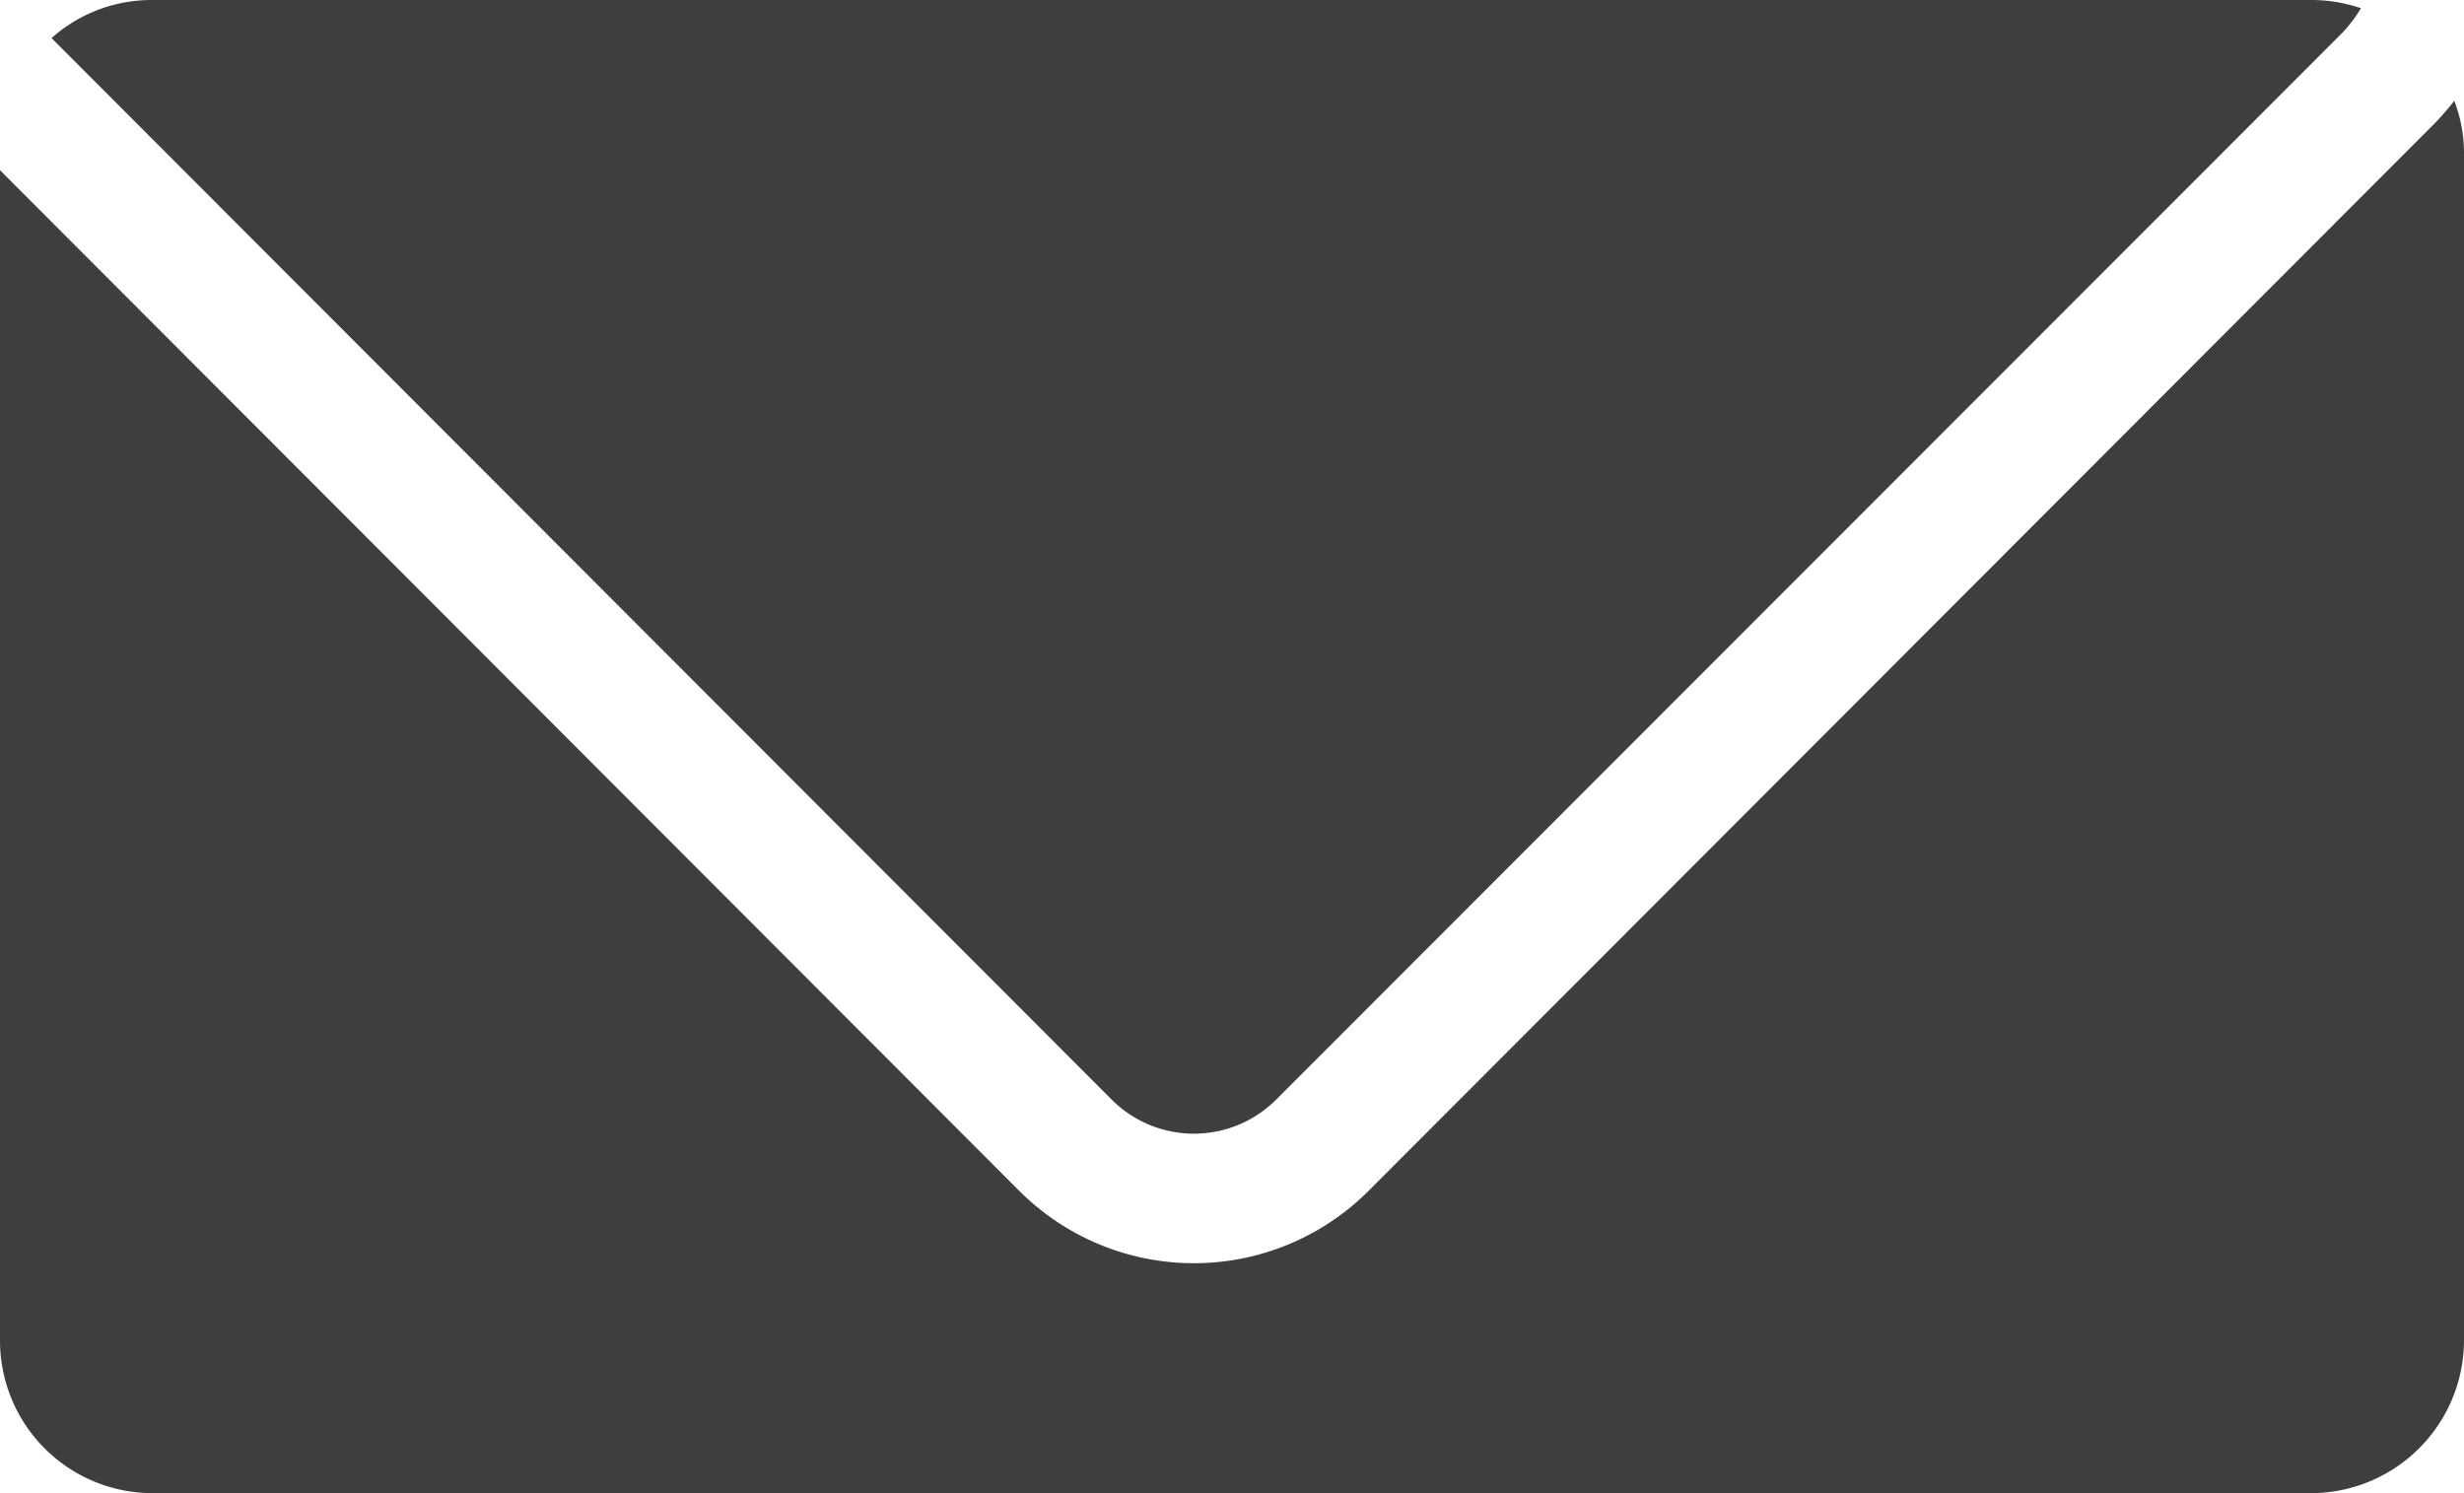
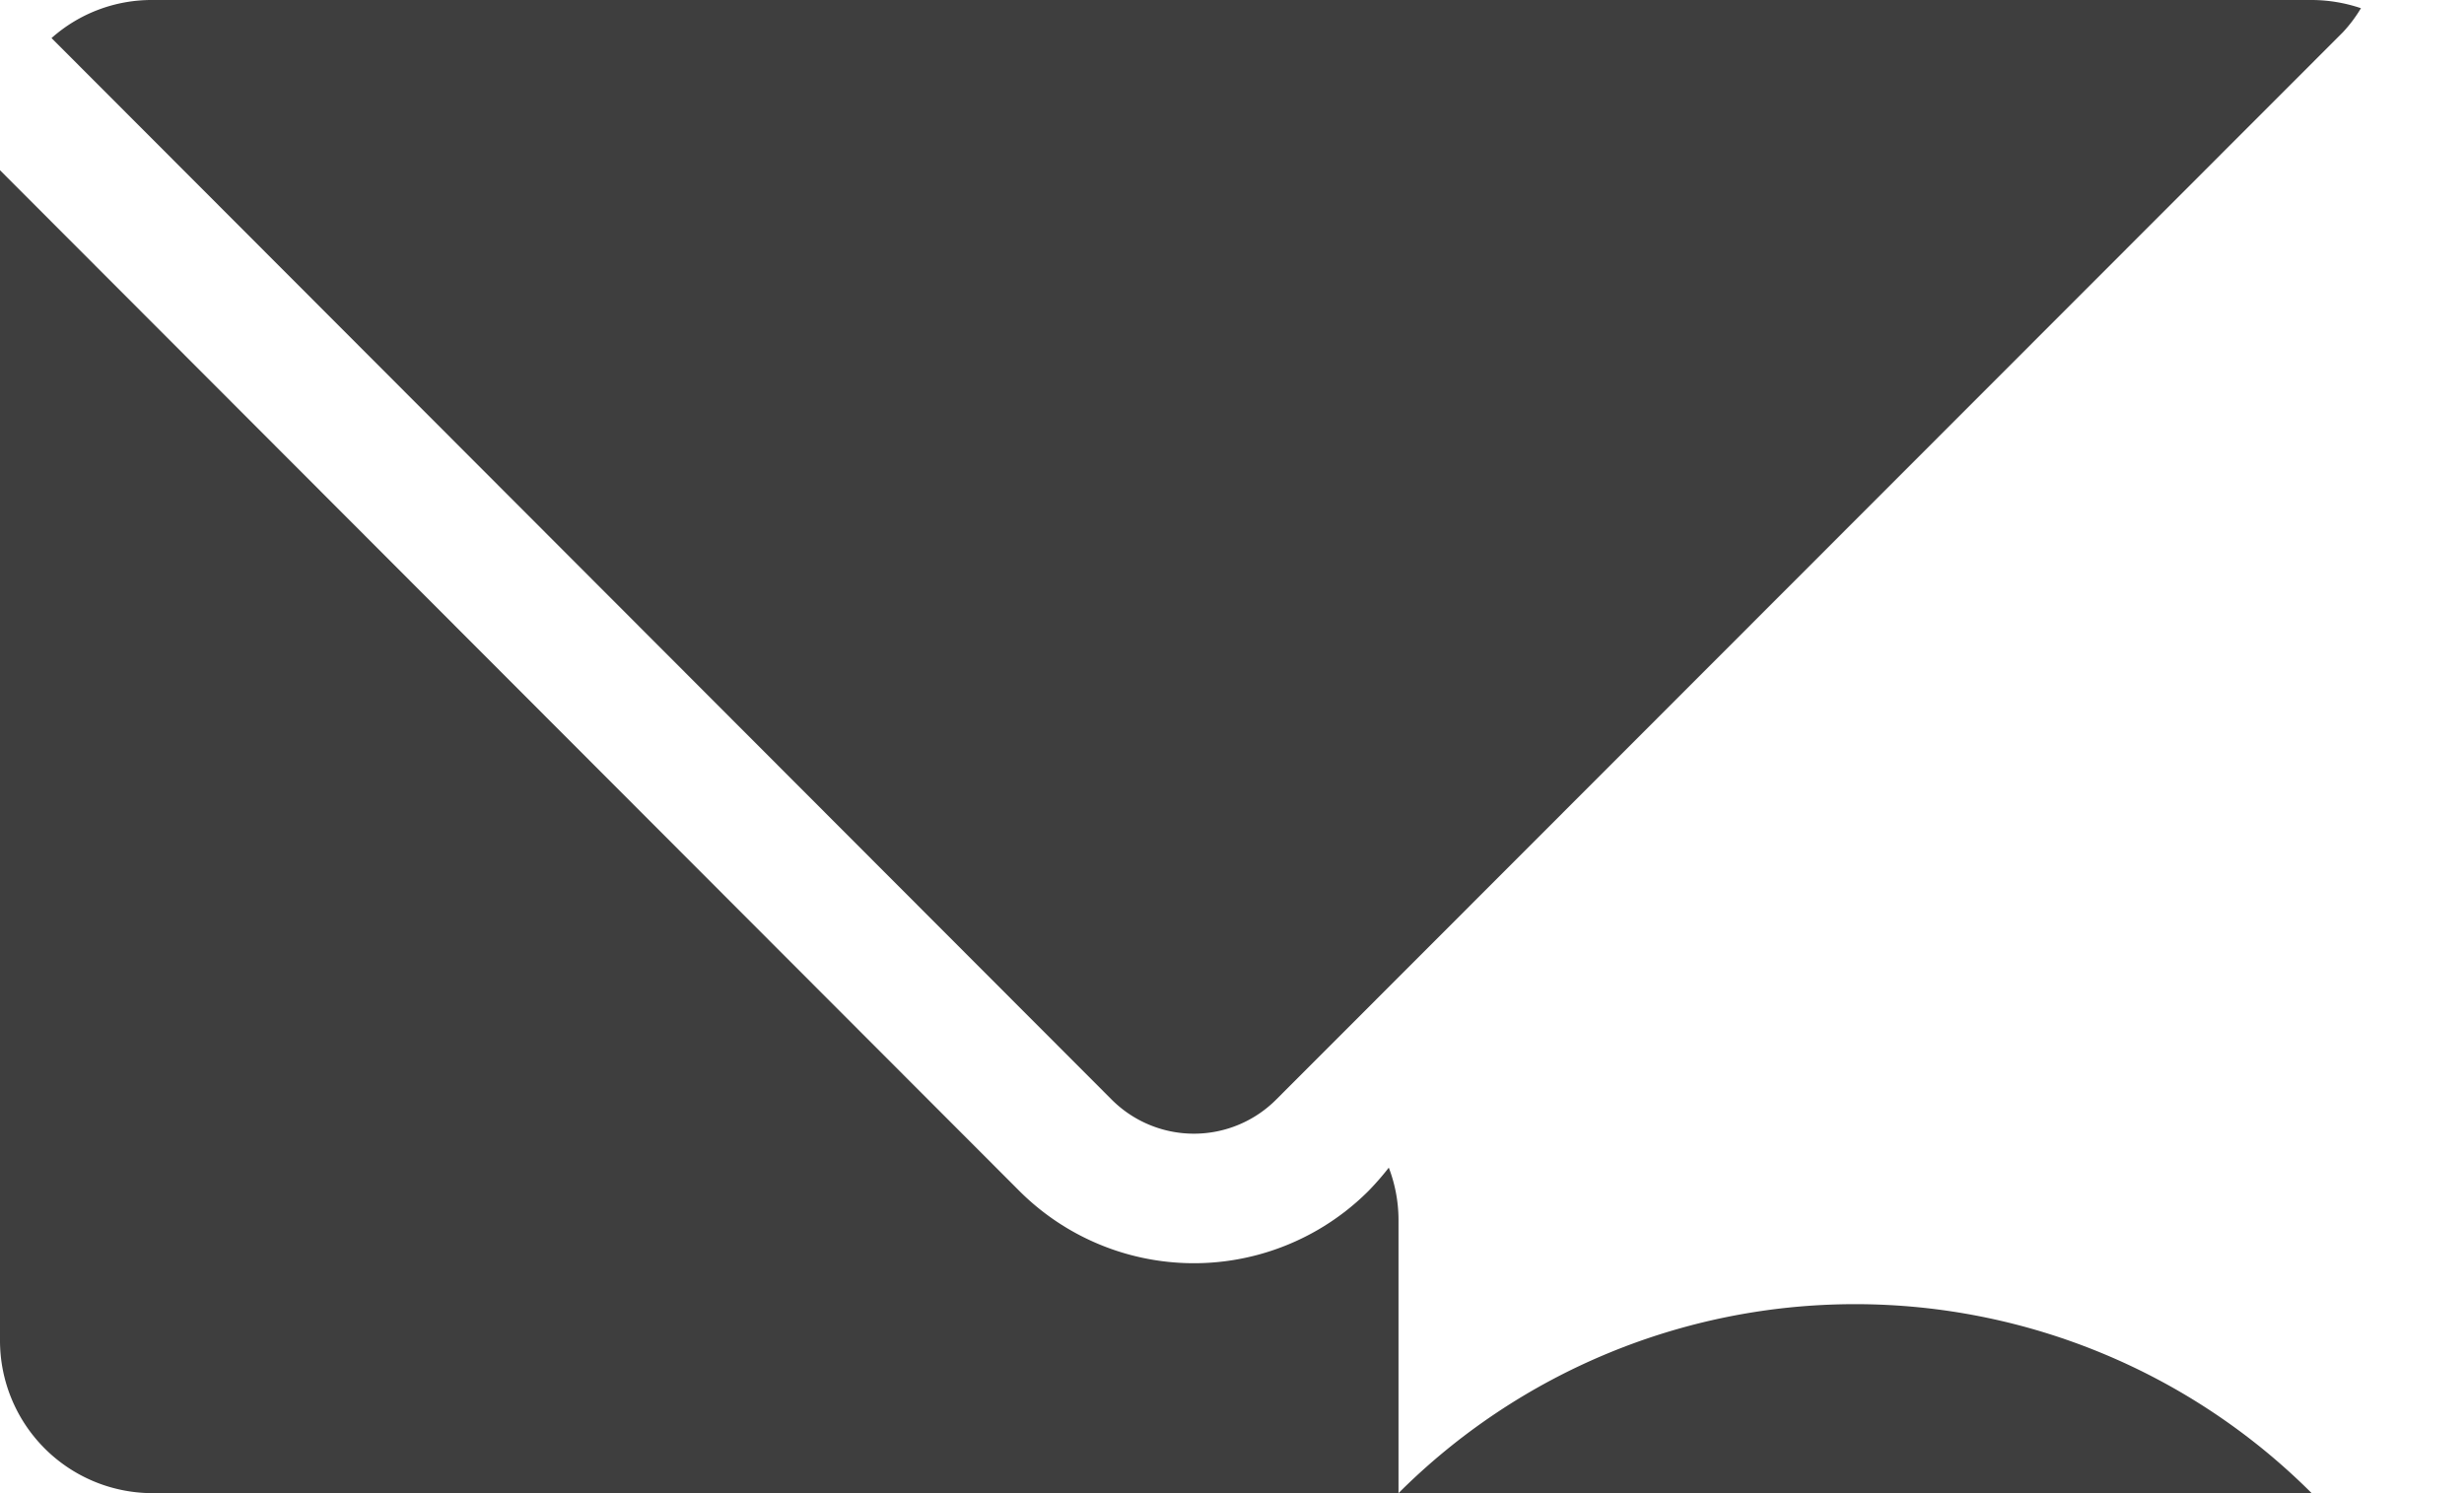
<svg xmlns="http://www.w3.org/2000/svg" width="33" height="20" viewBox="0 0 33 20">
  <defs>
    <style>
      .cls-1 {
        fill: #3e3e3e;
        fill-rule: evenodd;
      }
    </style>
  </defs>
-   <path id="ico_mail" class="cls-1" d="M1035.96,2420h-28.92a2.044,2.044,0,0,1-2.04-2.05v-15.67l13.65,13.67a3.307,3.307,0,0,0,4.68,0l14.27-14.29a3.736,3.736,0,0,0,.27-0.31,1.968,1.968,0,0,1,.13.69v15.91A2.051,2.051,0,0,1,1035.96,2420Zm-13.86-5.28a1.557,1.557,0,0,1-2.22,0l-14.19-14.21a2.017,2.017,0,0,1,1.35-.51h28.92a2.076,2.076,0,0,1,.66.11,1.91,1.91,0,0,1-.24.32Z" transform="translate(-1005 -2400)" />
+   <path id="ico_mail" class="cls-1" d="M1035.96,2420h-28.92a2.044,2.044,0,0,1-2.04-2.05v-15.67l13.65,13.67a3.307,3.307,0,0,0,4.68,0a3.736,3.736,0,0,0,.27-0.31,1.968,1.968,0,0,1,.13.69v15.91A2.051,2.051,0,0,1,1035.96,2420Zm-13.86-5.28a1.557,1.557,0,0,1-2.22,0l-14.19-14.21a2.017,2.017,0,0,1,1.35-.51h28.92a2.076,2.076,0,0,1,.66.11,1.91,1.91,0,0,1-.24.32Z" transform="translate(-1005 -2400)" />
</svg>